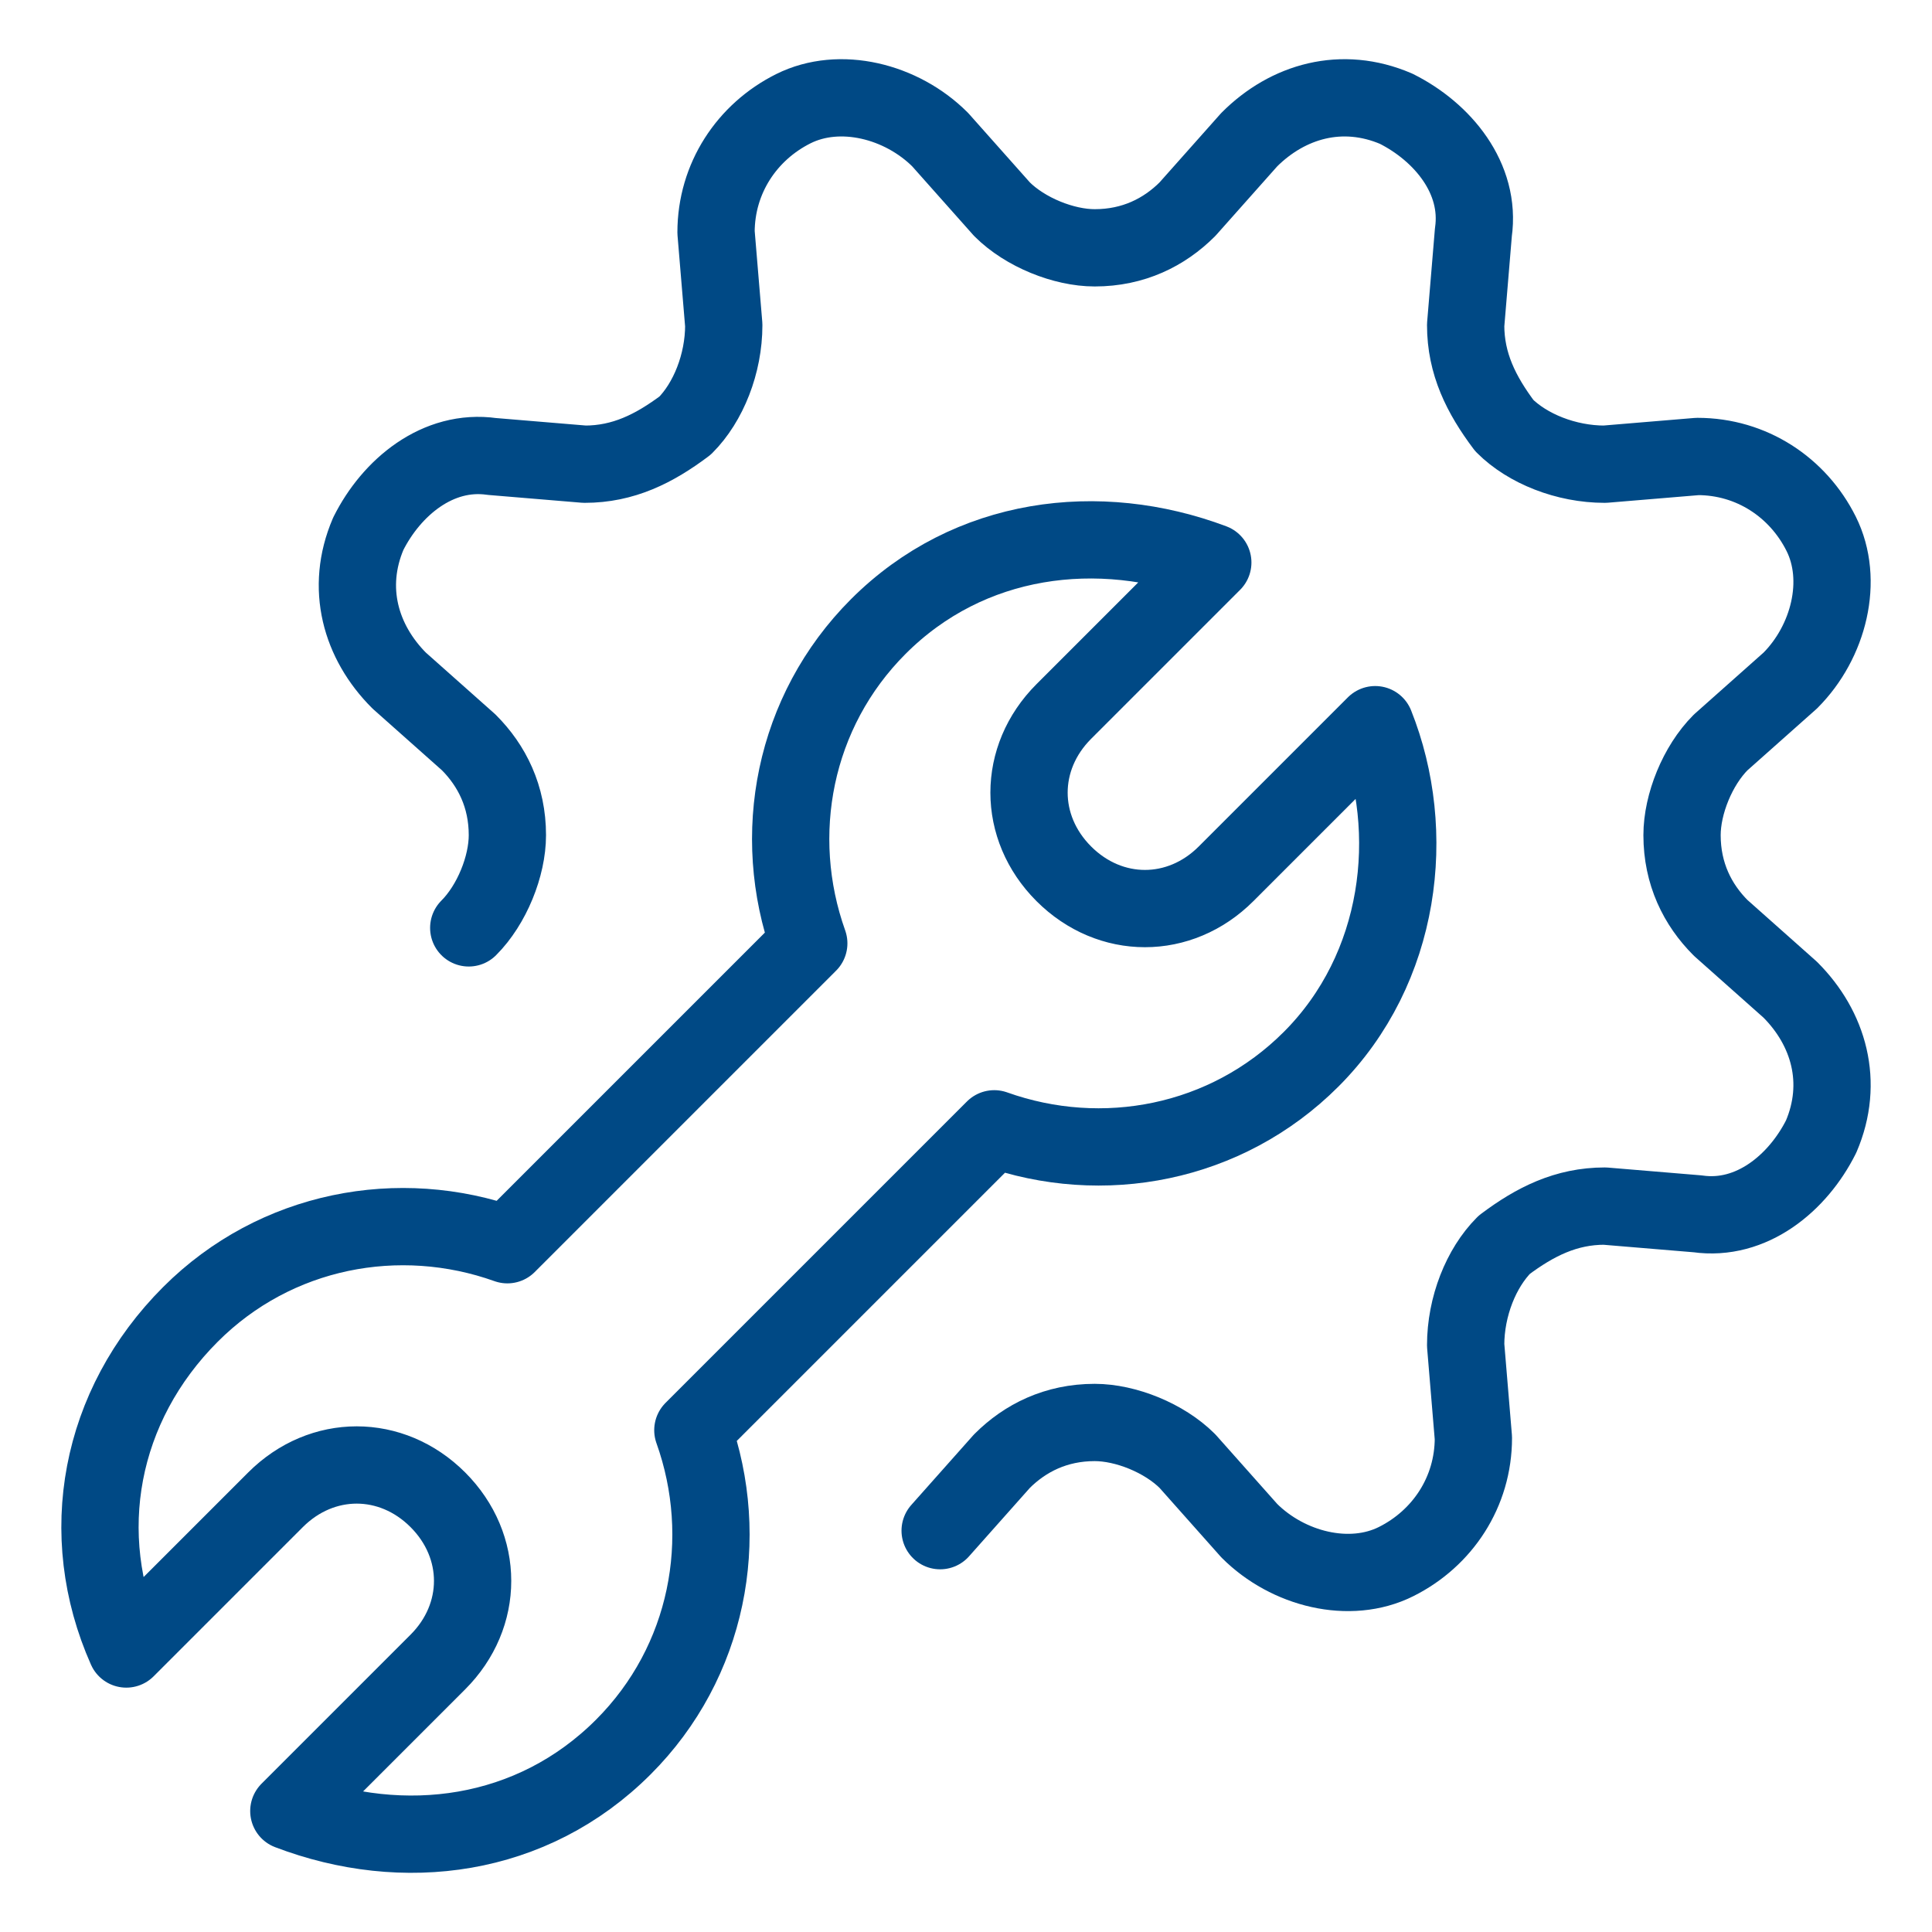
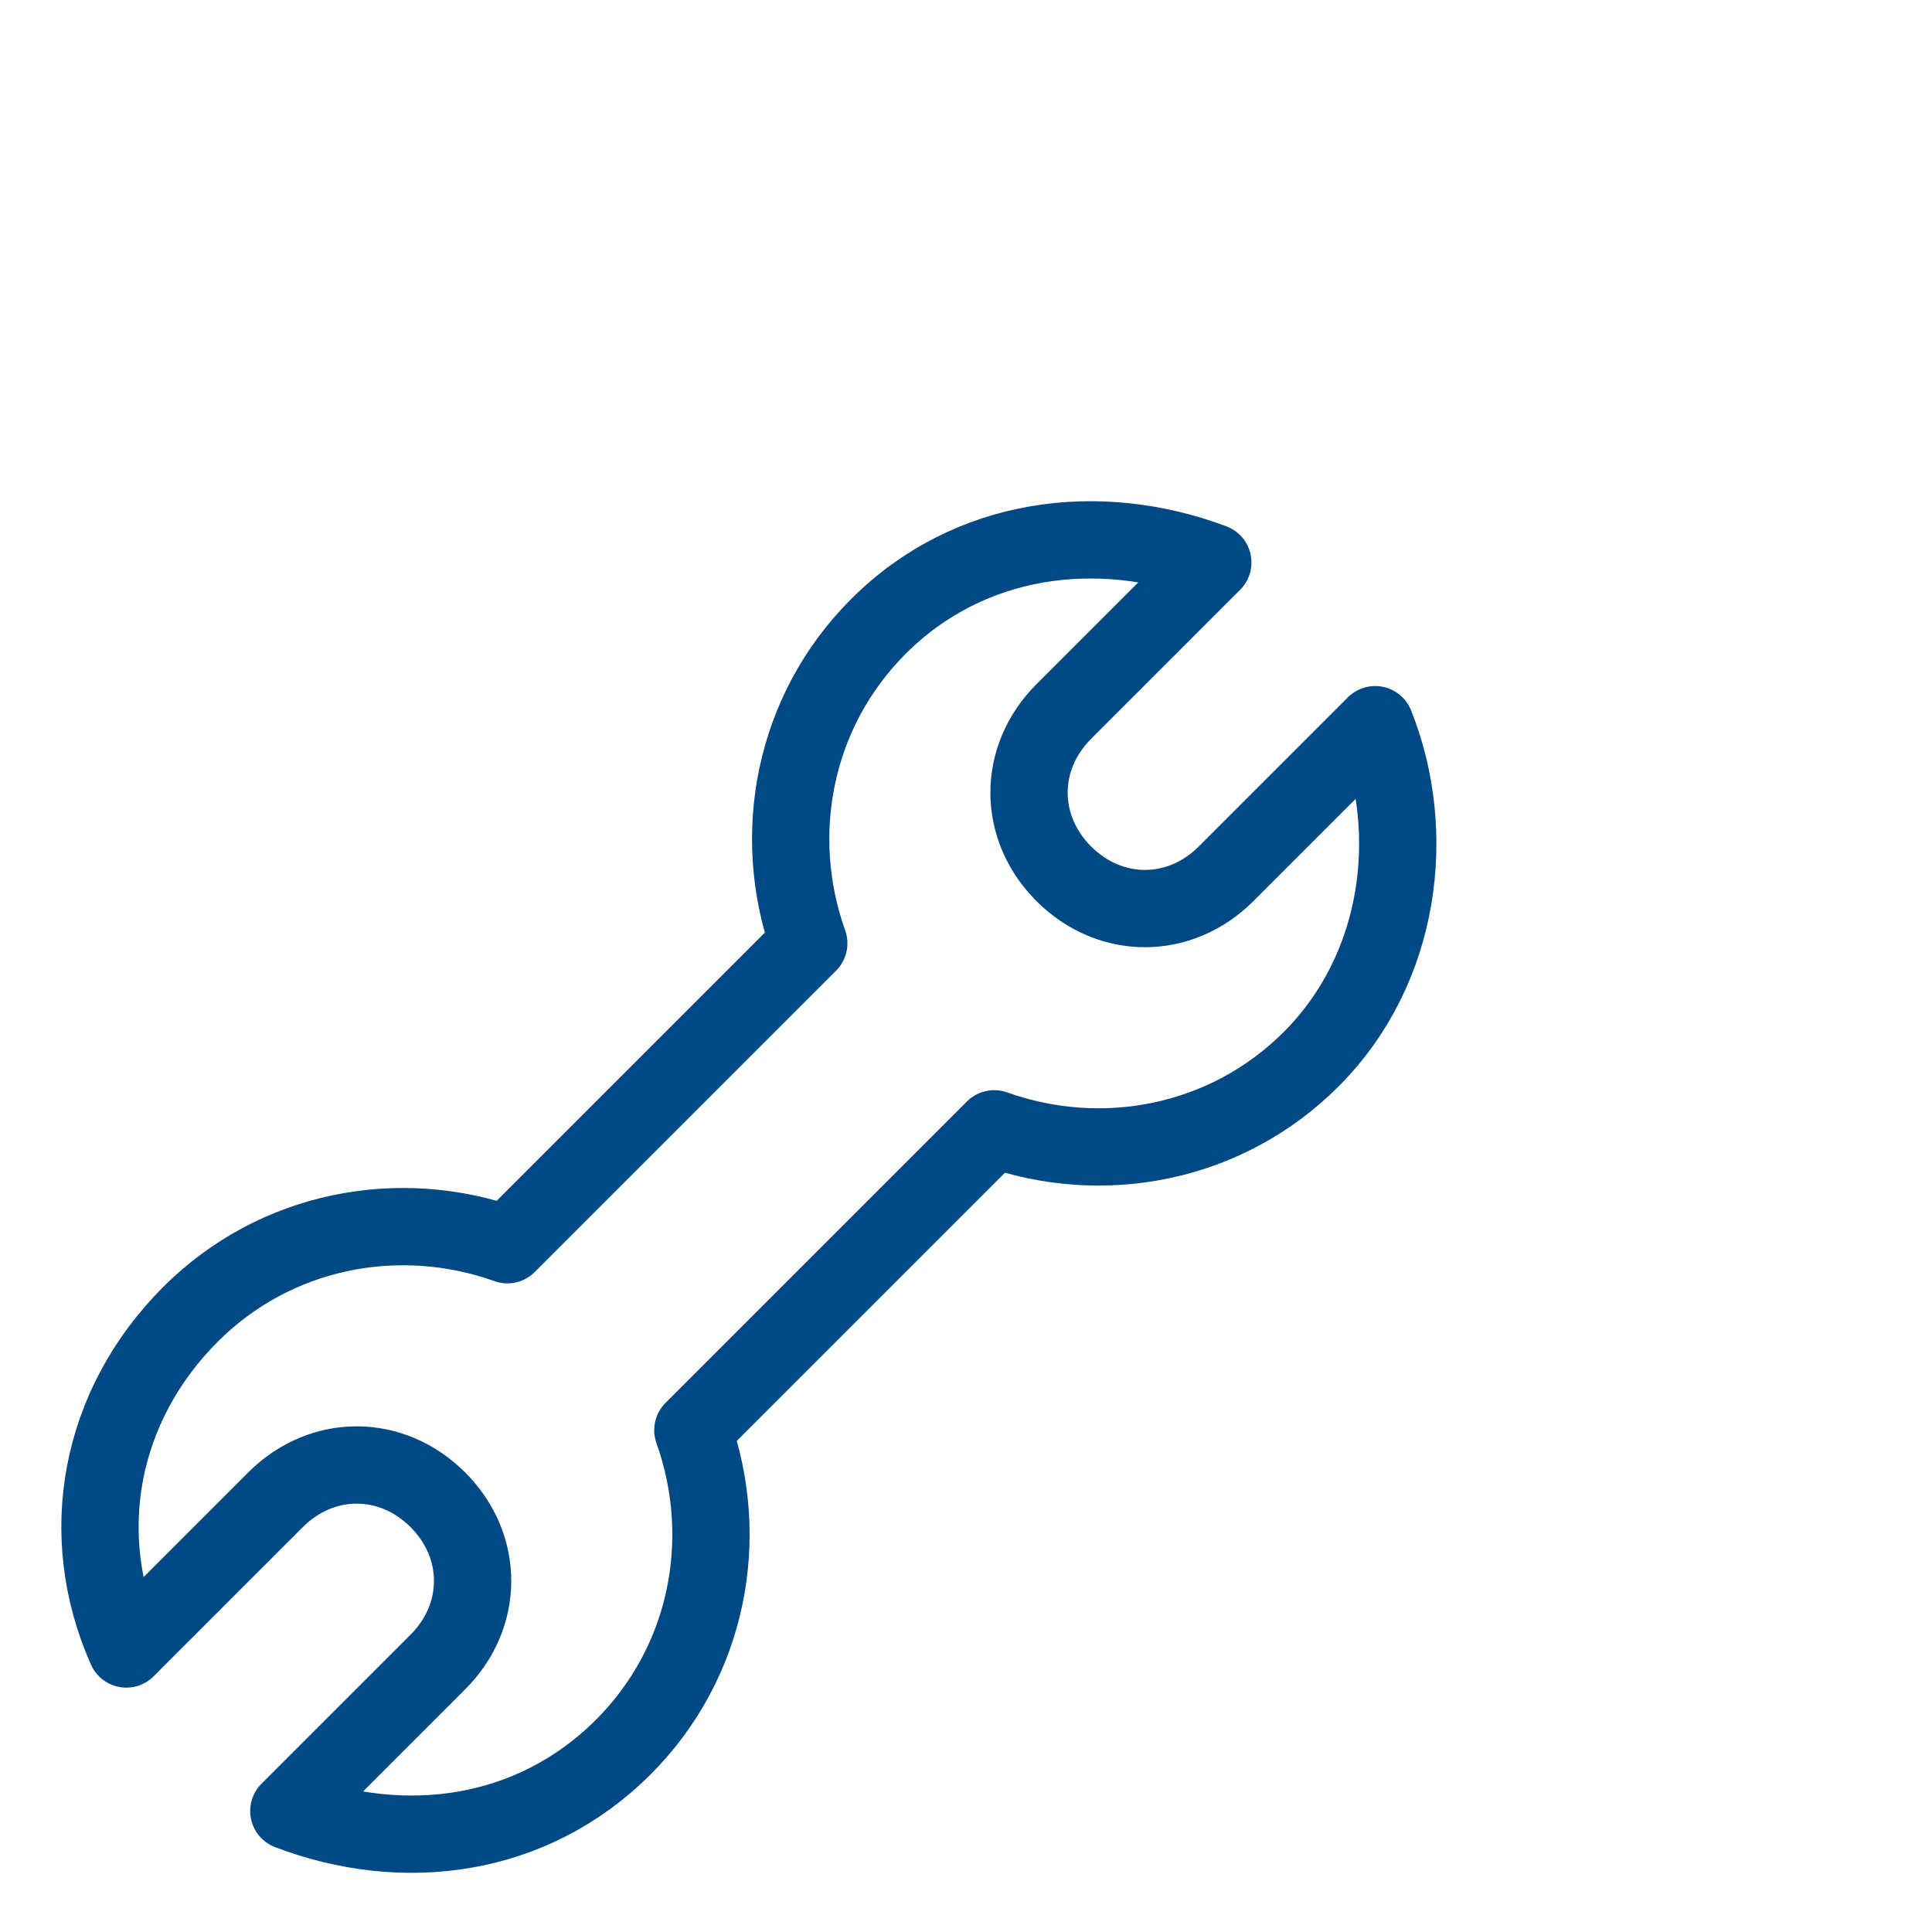
<svg xmlns="http://www.w3.org/2000/svg" fill="none" viewBox="-2 -2 100 100" height="100" width="100" id="Maintenance-Wrench--Streamline-Ultimate.svg">
  <desc>Maintenance Wrench Streamline Icon: https://streamlinehq.com</desc>
-   <path stroke="#004985" stroke-linecap="round" stroke-linejoin="round" stroke-miterlimit="10" d="M22.262 46.027c1.2 -1.2 2 -3.2 2 -4.8 0 -2 -0.8 -3.6 -2 -4.8l-3.6 -3.2c-2 -2 -2.8 -4.8 -1.6 -7.6 1.2 -2.4 3.6 -4.4 6.4 -4l4.8 0.4c2 0 3.6 -0.8 5.2 -2 1.2 -1.2 2 -3.2 2 -5.2l-0.4 -4.8c0 -2.8 1.6 -5.2 4 -6.4 2.4 -1.2 5.6 -0.4 7.6 1.6l3.2 3.6c1.2 1.2 3.2 2 4.8 2 2 0 3.6 -0.8 4.8 -2l3.2 -3.6c2 -2 4.8 -2.8 7.6 -1.6 2.4 1.2 4.4 3.6 4 6.4l-0.4 4.8c0 2 0.8 3.6 2 5.2 1.2 1.2 3.2 2 5.2 2l4.8 -0.4c2.8 0 5.2 1.6 6.4 4 1.2 2.4 0.4 5.6 -1.6 7.6l-3.6 3.2c-1.2 1.2 -2 3.2 -2 4.8 0 2 0.8 3.6 2 4.8l3.6 3.2c2 2 2.8 4.8 1.6 7.6 -1.2 2.4 -3.6 4.4 -6.4 4l-4.8 -0.4c-2 0 -3.6 0.8 -5.2 2 -1.2 1.2 -2 3.2 -2 5.2l0.4 4.8c0 2.8 -1.6 5.2 -4 6.4 -2.4 1.2 -5.6 0.4 -7.6 -1.6l-3.2 -3.6c-1.2 -1.2 -3.2 -2 -4.8 -2 -2 0 -3.6 0.8 -4.8 2l-3.2 3.6" stroke-width="4" />
  <path stroke="#004985" stroke-linecap="round" stroke-linejoin="round" stroke-miterlimit="10" d="m61.462 43.227 7.718 -7.718c2.212 5.545 1.378 12.622 -3.318 17.318 -4.4 4.4 -10.8 5.6 -16.4 3.6l-15.6 15.6c2 5.6 0.8 12 -3.6 16.4 -4.723 4.723 -11.384 5.574 -17.312 3.312l7.712 -7.712c2.4 -2.4 2.4 -6 0 -8.4 -2.4 -2.4 -6 -2.4 -8.4 0L4.537 83.352c-2.637 -5.932 -1.402 -12.598 3.325 -17.325 4.4 -4.4 10.8 -5.6 16.4 -3.6l15.6 -15.6c-2 -5.6 -0.8 -12 3.6 -16.4 4.698 -4.698 11.408 -5.528 17.312 -3.312l-7.712 7.712c-2.4 2.4 -2.4 6 0 8.4 2.4 2.4 6 2.4 8.4 0Z" stroke-width="4" />
</svg>